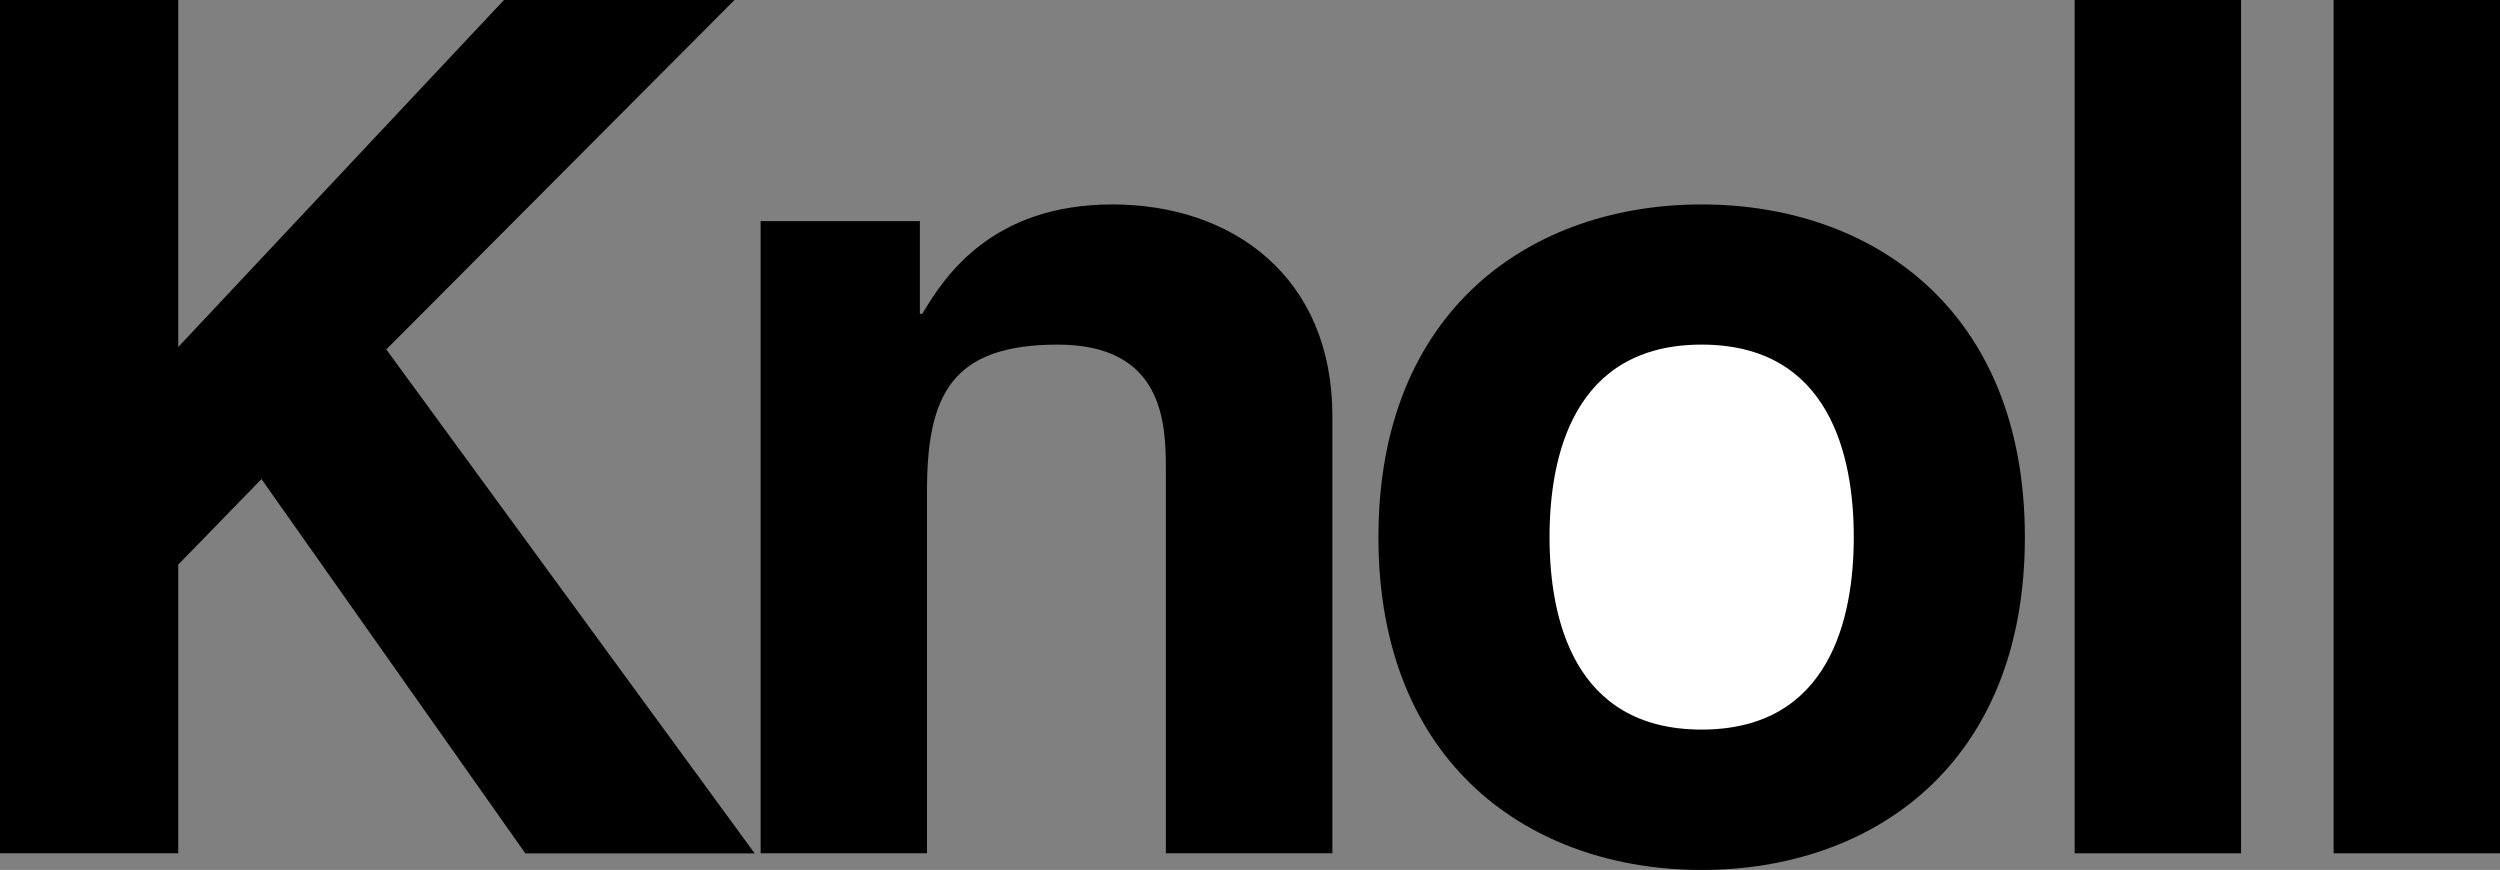
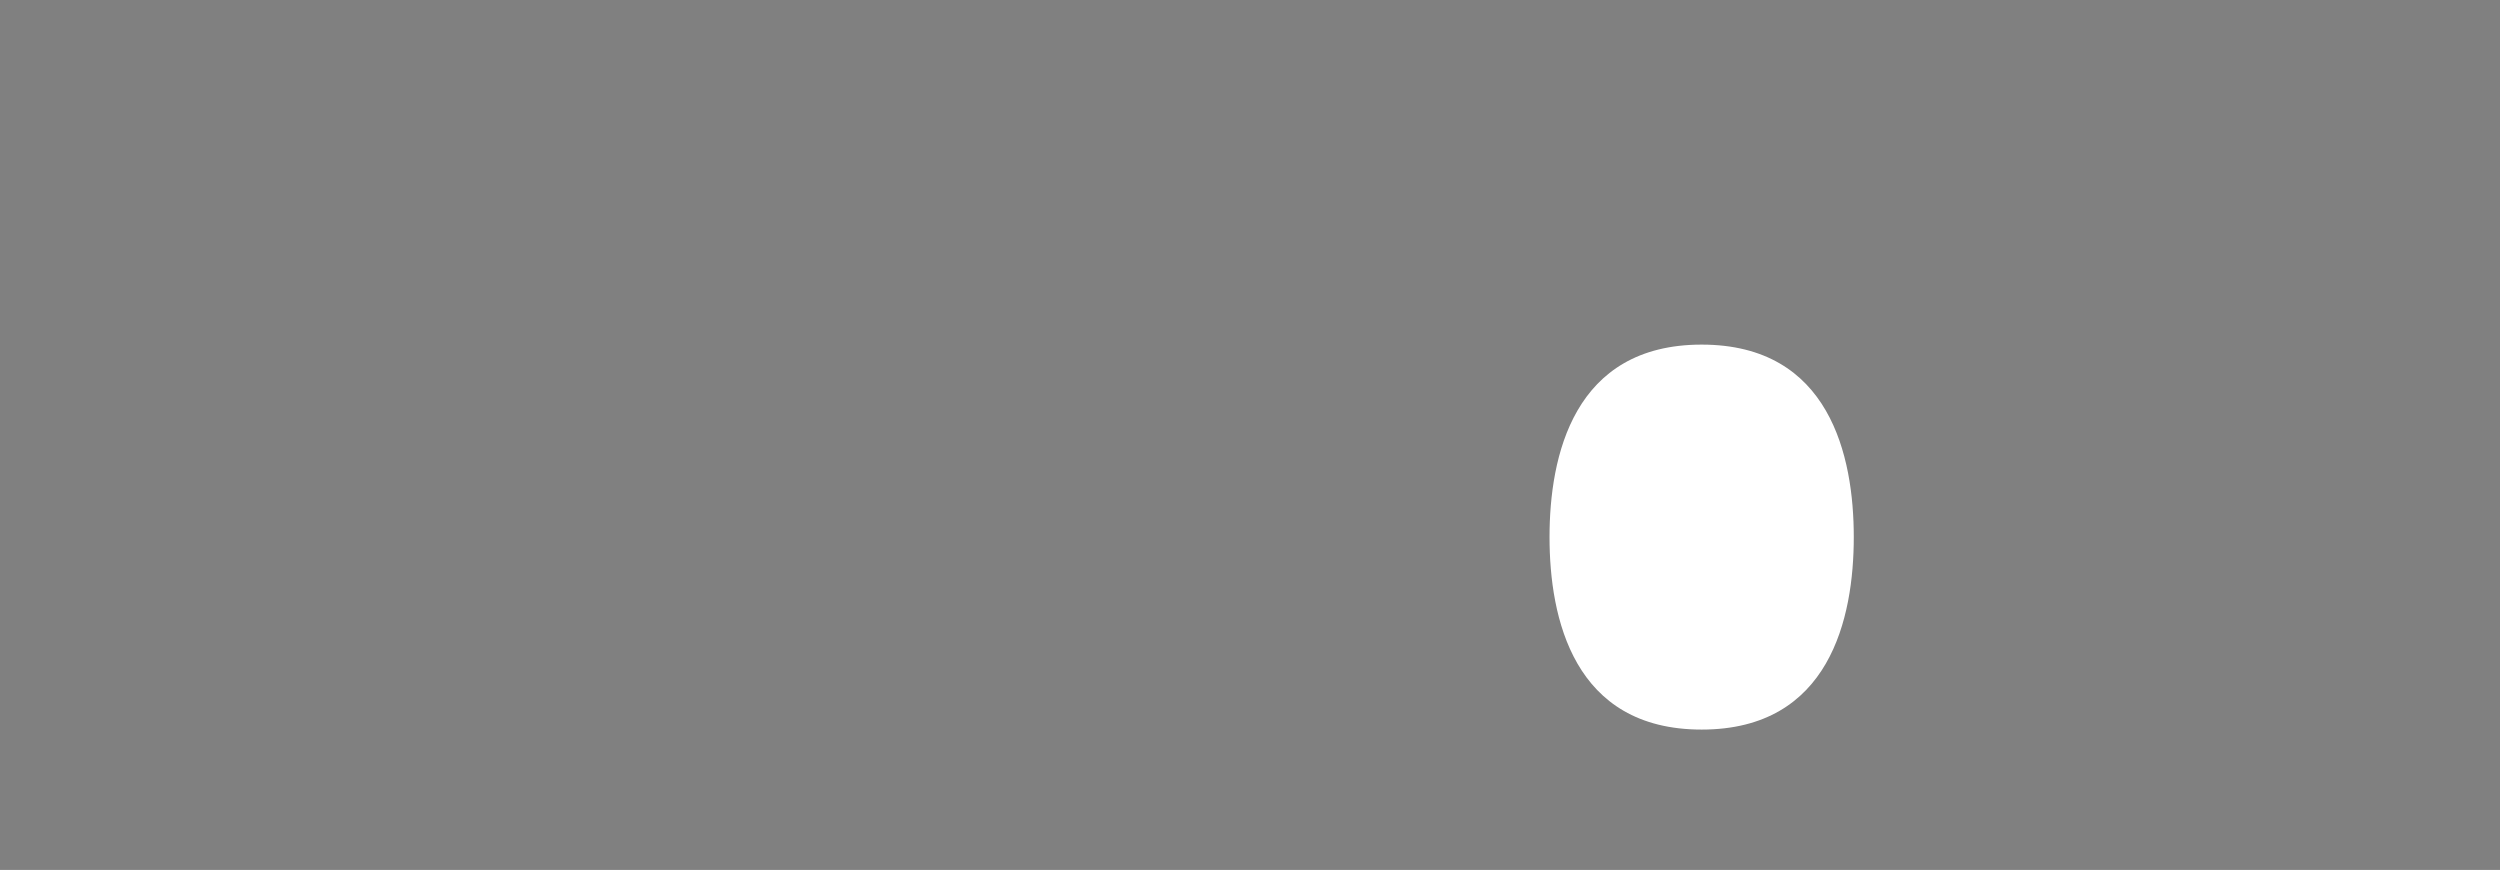
<svg xmlns="http://www.w3.org/2000/svg" viewBox="0 0 2279.4 793.2">
  <rect x="0" y="0" width="2279.4" height="793.2" fill="#808080" stroke="none" />
  <g fill-rule="evenodd">
-     <path d="m162.5 778h-162.5v-778h162.5v316.4l297-316.4h210.2l-317.5 318.6 335.9 459.5h-209.1l-240.6-341.3-75.9 78v263.3zm1052.2 0h-151.7v-350c0-42.3-2.2-113.8-98.6-113.8s-119.2 45.5-119.2 133.3v330.5h-151.7v-576.4h145.2v84.5h2.2c20.6-34.7 63.9-99.7 173.4-99.7s200.5 66.1 200.5 192.9v398.8zm336.8 15.2c-154.9 0-294.7-95.4-294.7-303.4s139.8-303.4 294.7-303.4 294.7 95.4 294.7 303.4c0 208.1-139.8 303.4-294.7 303.4z" />
    <path d="m1551.5 314.2c-117 0-138.7 101.9-138.7 175.5s21.7 175.5 138.7 175.5 138.7-101.9 138.7-175.5-21.7-175.5-138.7-175.5z" fill="#fff" />
-     <path d="m2043.3 778h-151.7v-778h151.7zm236.1 0h-151.7v-778h151.7z" />
  </g>
</svg>